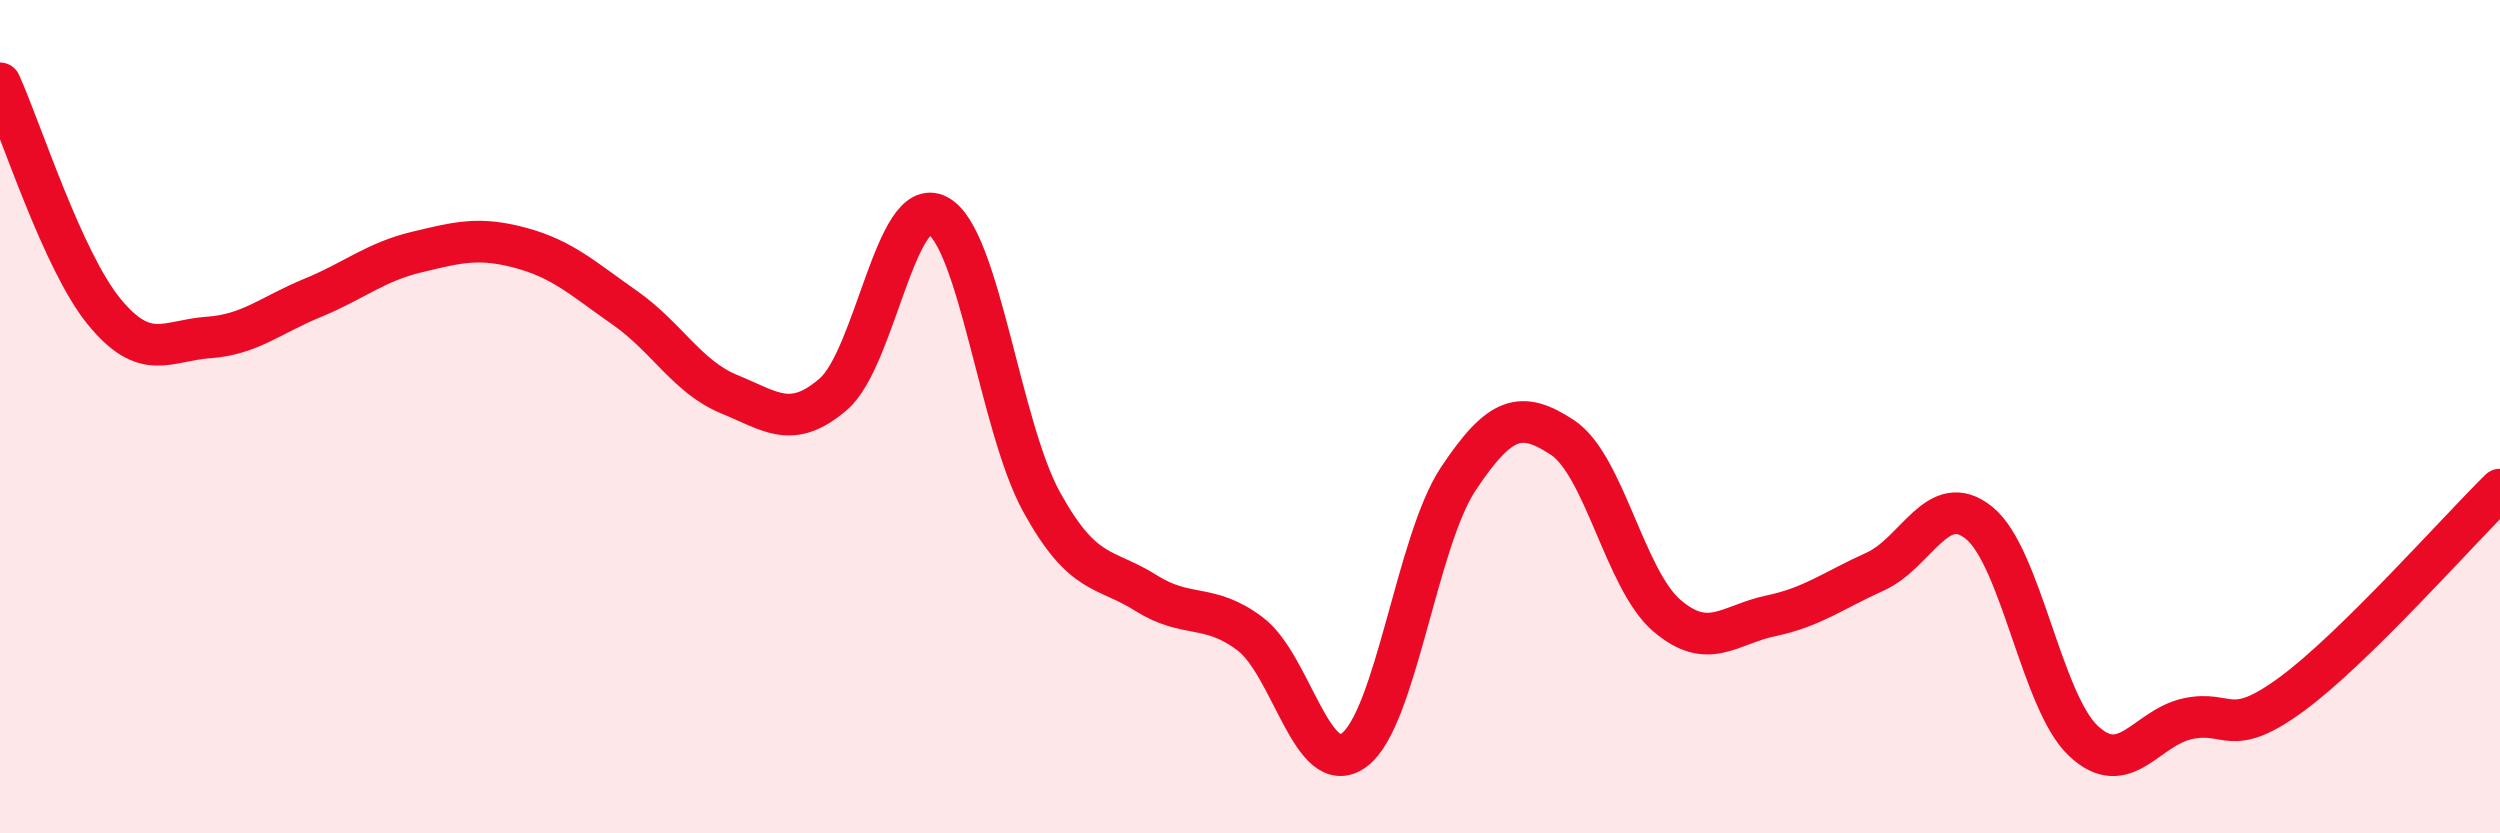
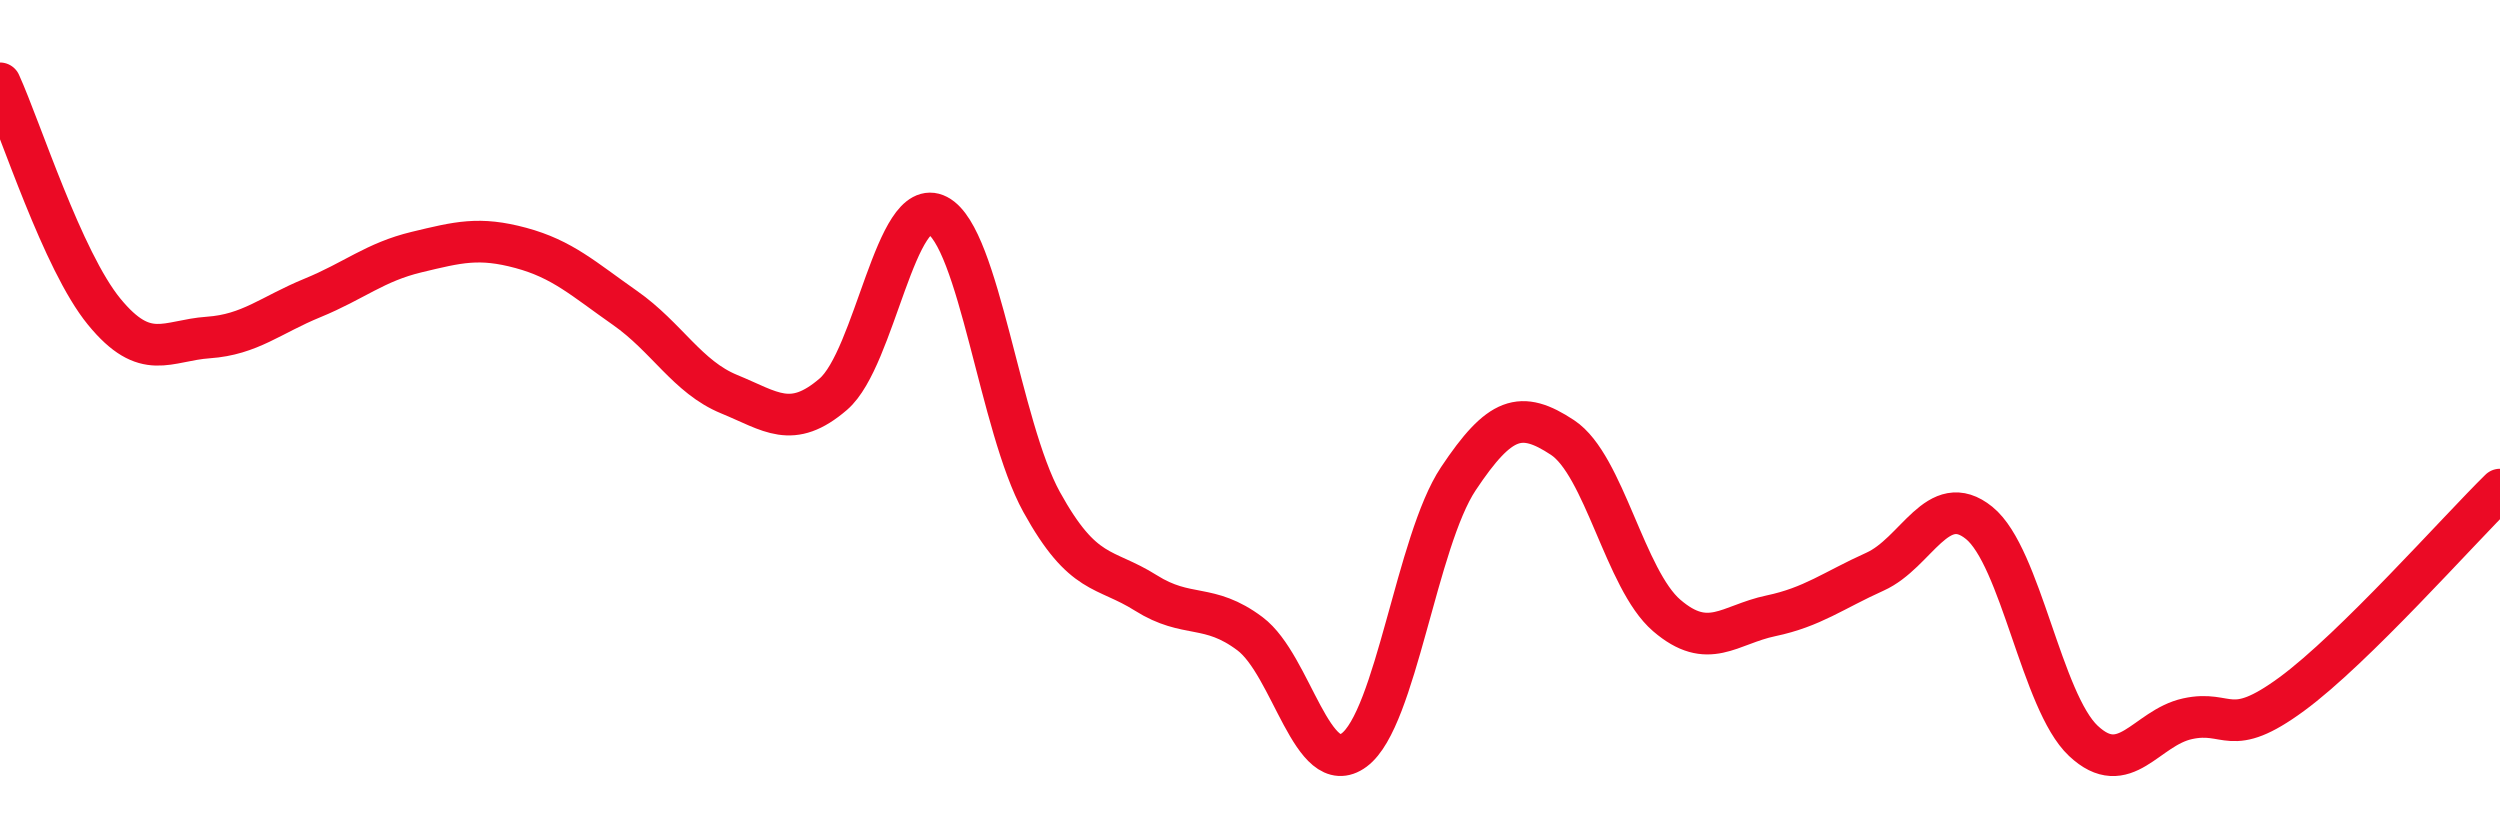
<svg xmlns="http://www.w3.org/2000/svg" width="60" height="20" viewBox="0 0 60 20">
-   <path d="M 0,2 C 0.5,3.1 1.5,6.26 2.5,7.48 C 3.5,8.7 4,8.17 5,8.1 C 6,8.03 6.5,7.56 7.5,7.15 C 8.5,6.74 9,6.29 10,6.05 C 11,5.81 11.5,5.68 12.5,5.95 C 13.5,6.22 14,6.69 15,7.39 C 16,8.09 16.5,9.05 17.5,9.46 C 18.5,9.87 19,10.32 20,9.46 C 21,8.6 21.5,4.65 22.5,5.17 C 23.5,5.69 24,10.24 25,12.05 C 26,13.86 26.5,13.6 27.5,14.23 C 28.5,14.86 29,14.46 30,15.21 C 31,15.96 31.5,18.74 32.5,18 C 33.5,17.26 34,12.99 35,11.49 C 36,9.99 36.5,9.84 37.5,10.5 C 38.5,11.16 39,13.91 40,14.77 C 41,15.63 41.5,14.99 42.5,14.78 C 43.5,14.57 44,14.17 45,13.72 C 46,13.27 46.5,11.74 47.5,12.55 C 48.5,13.36 49,16.84 50,17.78 C 51,18.72 51.5,17.47 52.5,17.25 C 53.5,17.03 53.5,17.76 55,16.66 C 56.5,15.56 59,12.73 60,11.75L60 20L0 20Z" fill="#EB0A25" opacity="0.1" stroke-linecap="round" stroke-linejoin="round" />
  <path d="M 0,2 C 0.5,3.1 1.5,6.26 2.5,7.48 C 3.5,8.7 4,8.17 5,8.1 C 6,8.03 6.5,7.56 7.5,7.15 C 8.5,6.74 9,6.29 10,6.05 C 11,5.81 11.5,5.68 12.5,5.95 C 13.5,6.22 14,6.69 15,7.39 C 16,8.09 16.5,9.05 17.5,9.46 C 18.5,9.87 19,10.32 20,9.46 C 21,8.6 21.5,4.65 22.5,5.17 C 23.5,5.69 24,10.24 25,12.05 C 26,13.86 26.5,13.6 27.5,14.23 C 28.5,14.86 29,14.46 30,15.21 C 31,15.96 31.5,18.74 32.5,18 C 33.5,17.26 34,12.99 35,11.49 C 36,9.99 36.5,9.84 37.5,10.5 C 38.5,11.16 39,13.91 40,14.77 C 41,15.63 41.5,14.99 42.5,14.78 C 43.5,14.57 44,14.17 45,13.72 C 46,13.27 46.5,11.74 47.5,12.55 C 48.5,13.36 49,16.84 50,17.78 C 51,18.72 51.5,17.47 52.5,17.25 C 53.5,17.03 53.5,17.76 55,16.66 C 56.5,15.56 59,12.73 60,11.75" stroke="#EB0A25" stroke-width="1" fill="none" stroke-linecap="round" stroke-linejoin="round" />
</svg>